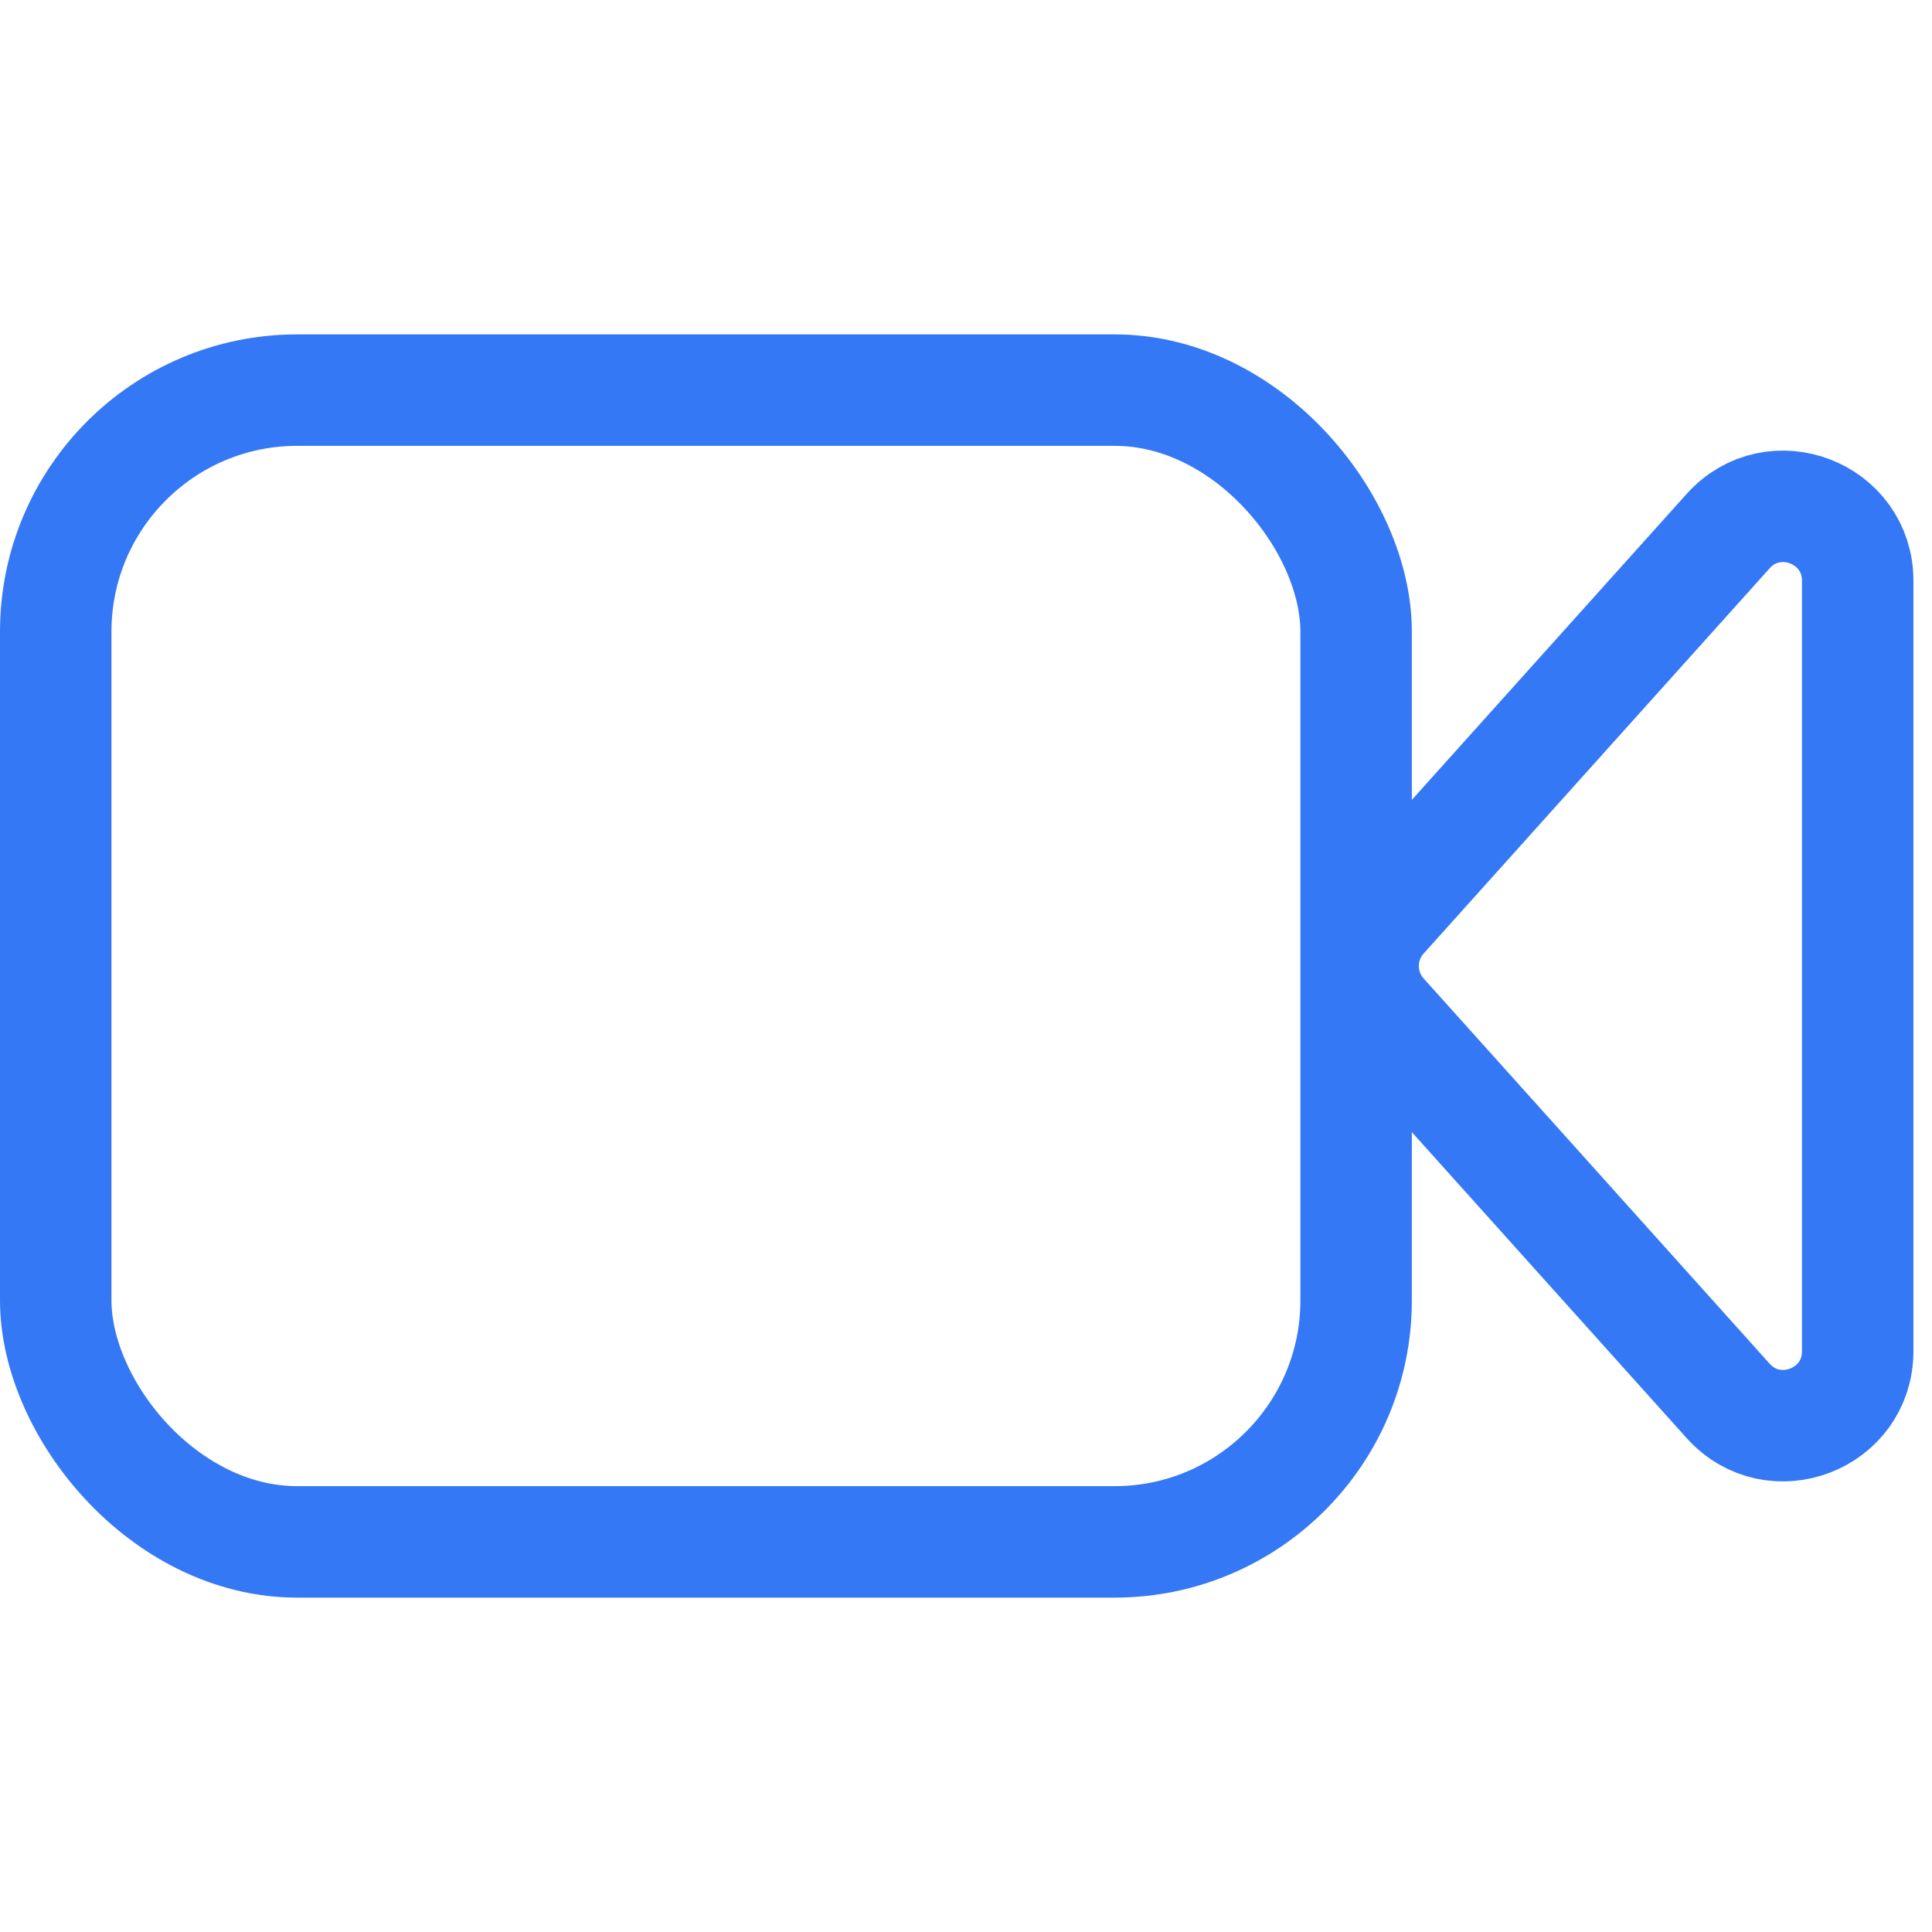
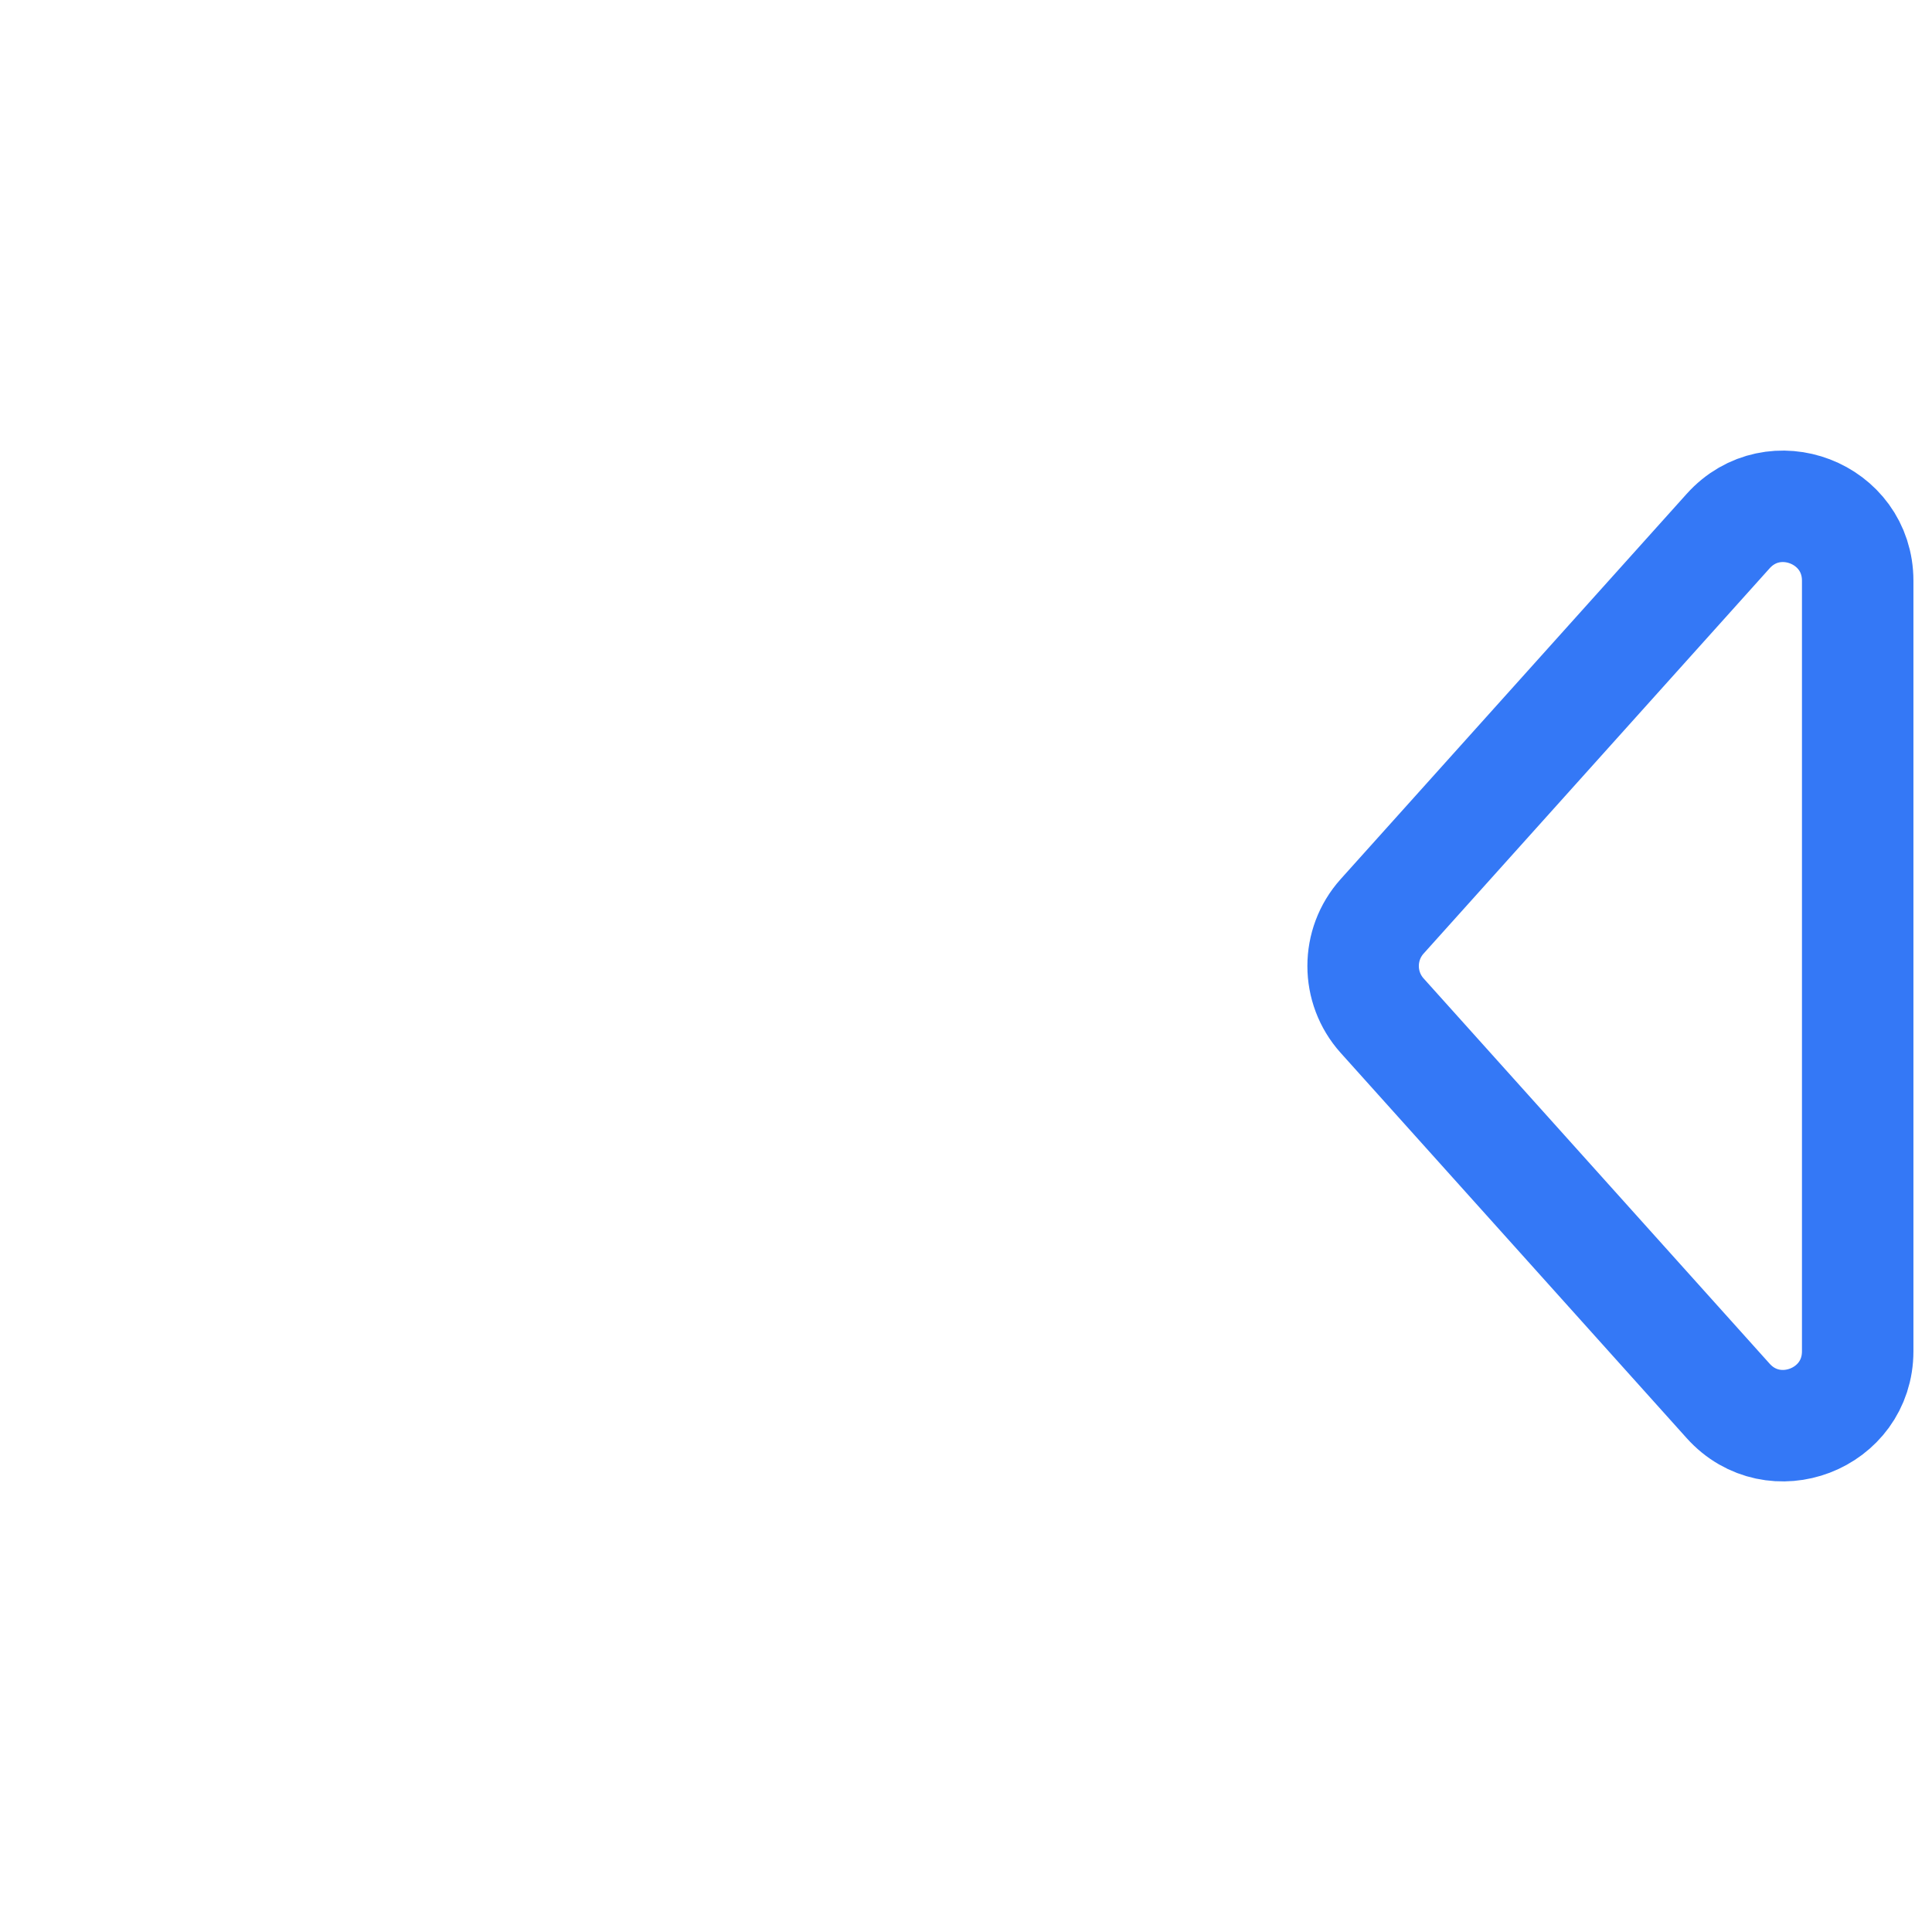
<svg xmlns="http://www.w3.org/2000/svg" width="26" height="26" viewBox="0 0 26 26" fill="none">
-   <rect x="0.75" y="5.25" width="17.5" height="15.5" rx="3.25" stroke="#3478F6" stroke-width="1.5" />
  <path d="M18.6 13.668C18.259 13.288 18.259 12.712 18.6 12.332L23.256 7.148C23.869 6.465 25 6.899 25 7.816L25 18.184C25 19.101 23.869 19.535 23.256 18.852L18.6 13.668Z" stroke="#3478F6" stroke-width="1.5" />
</svg>